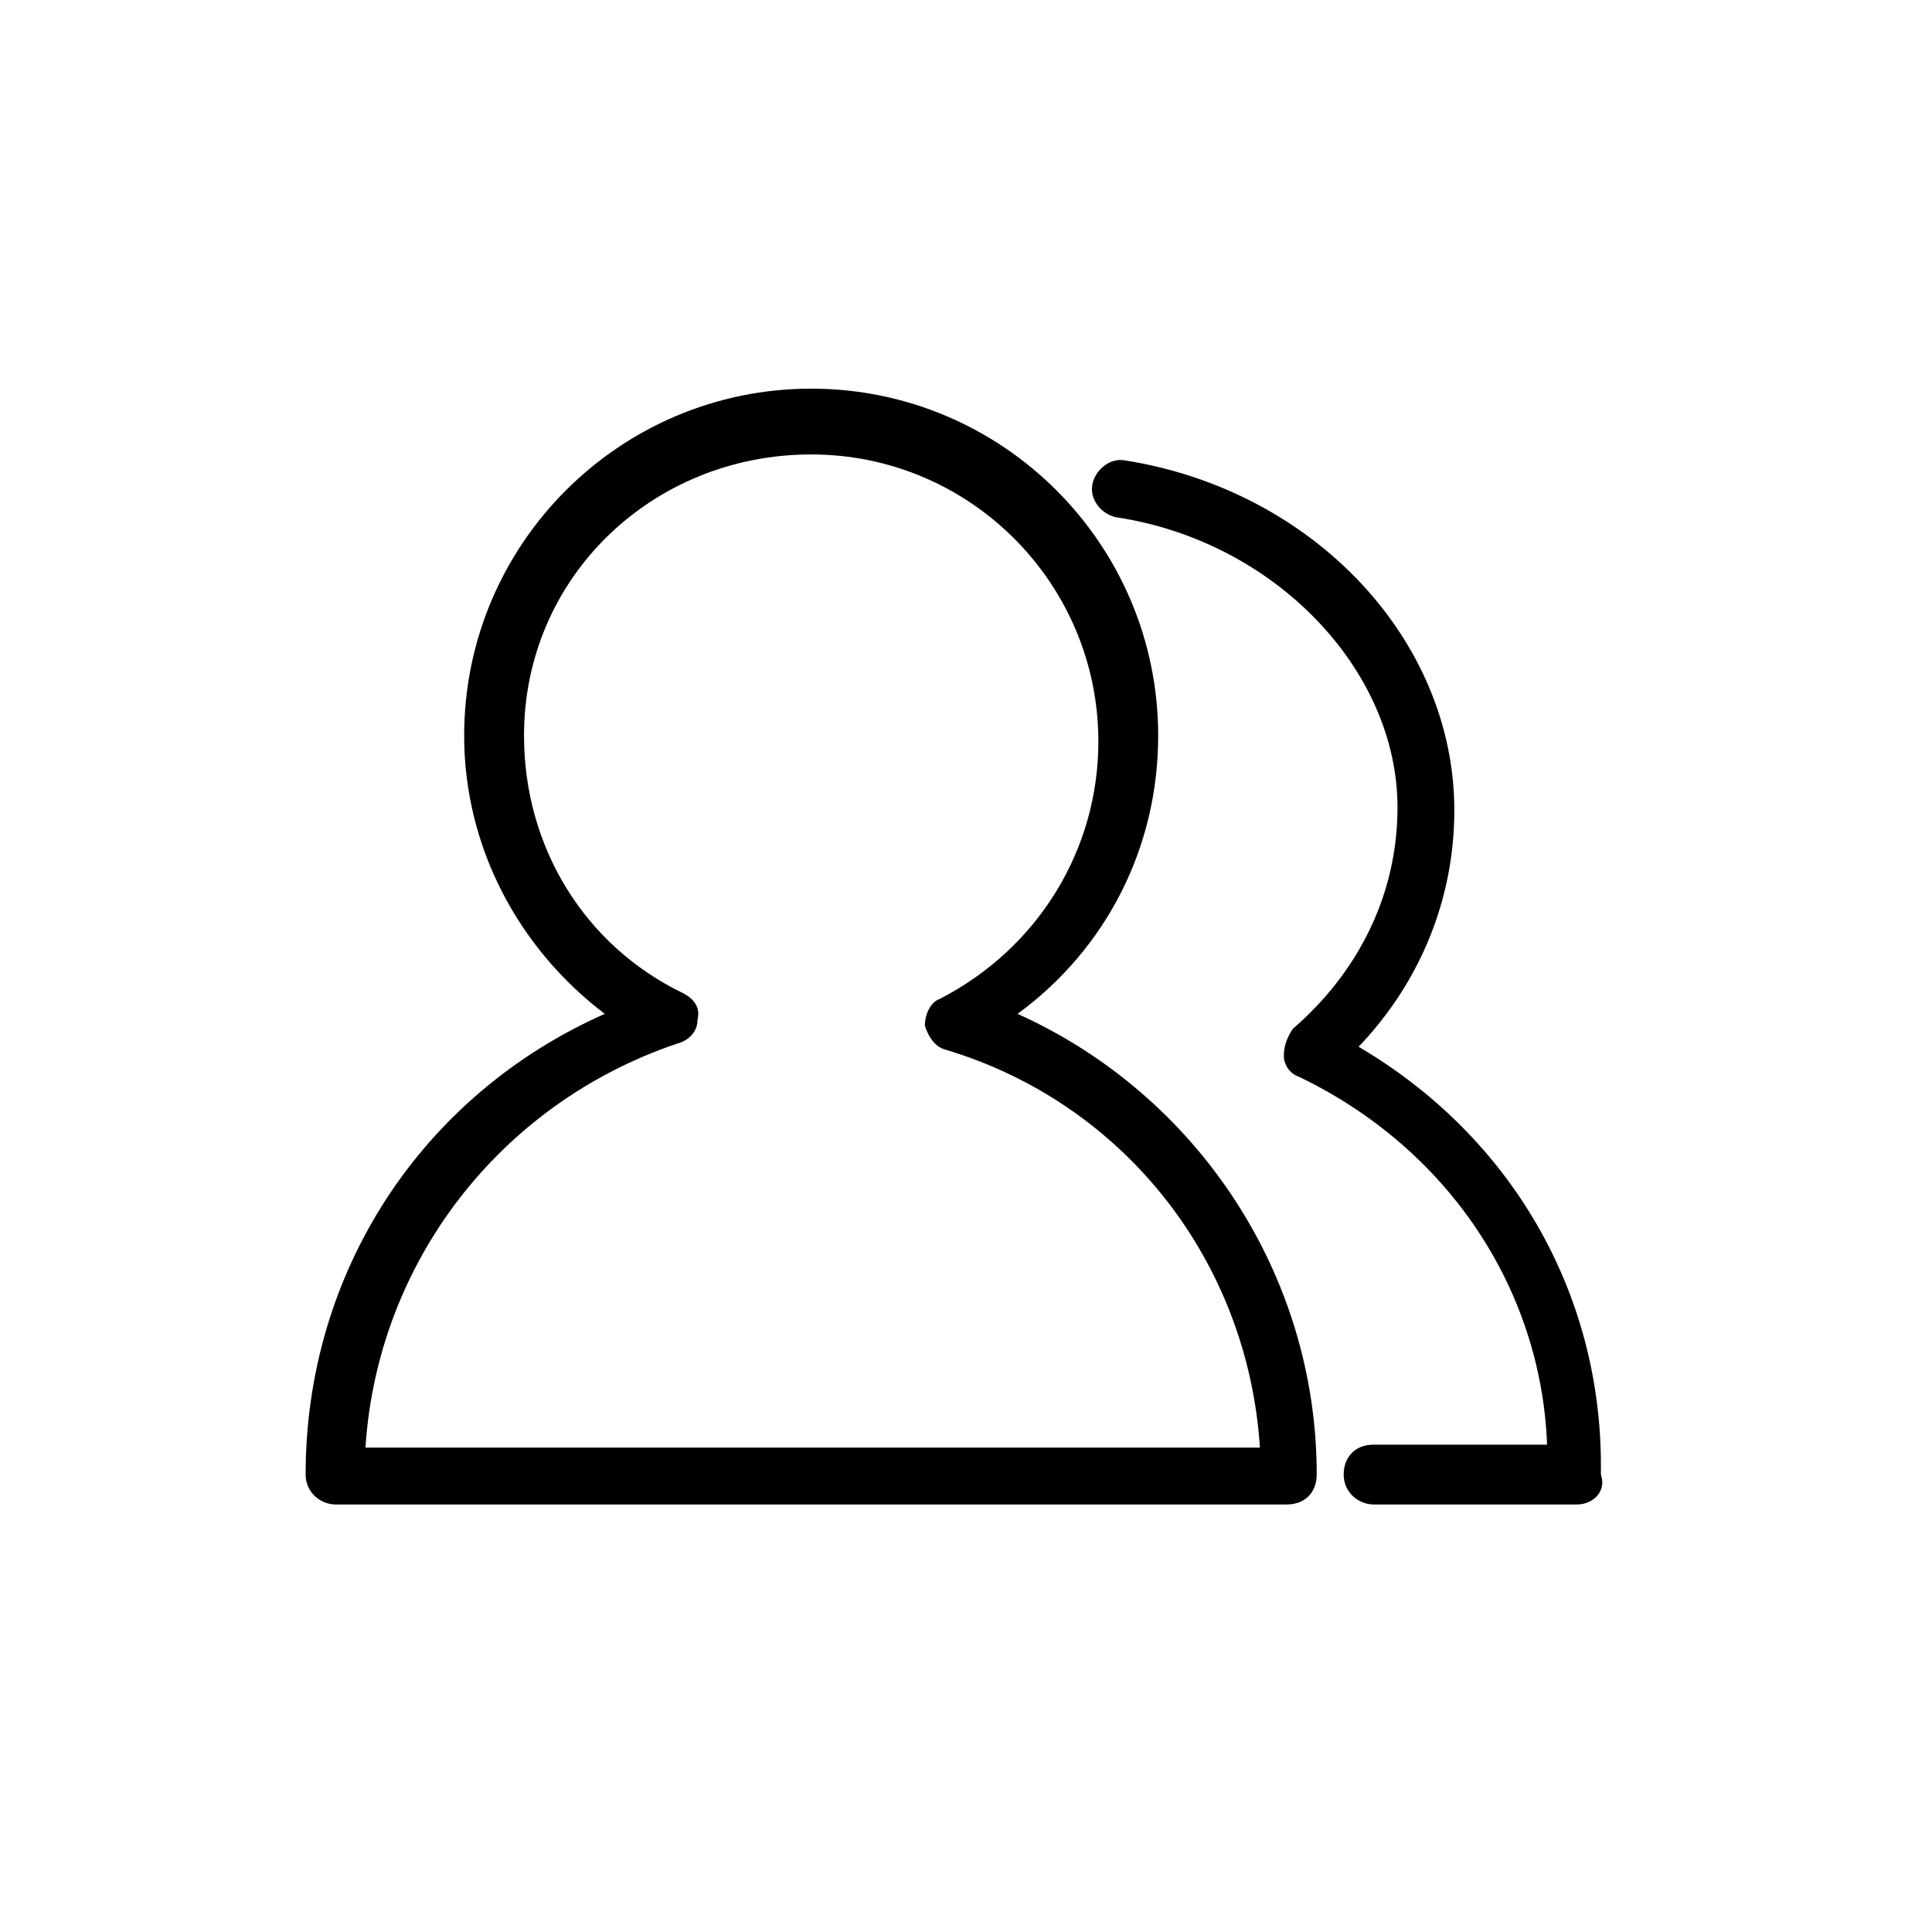
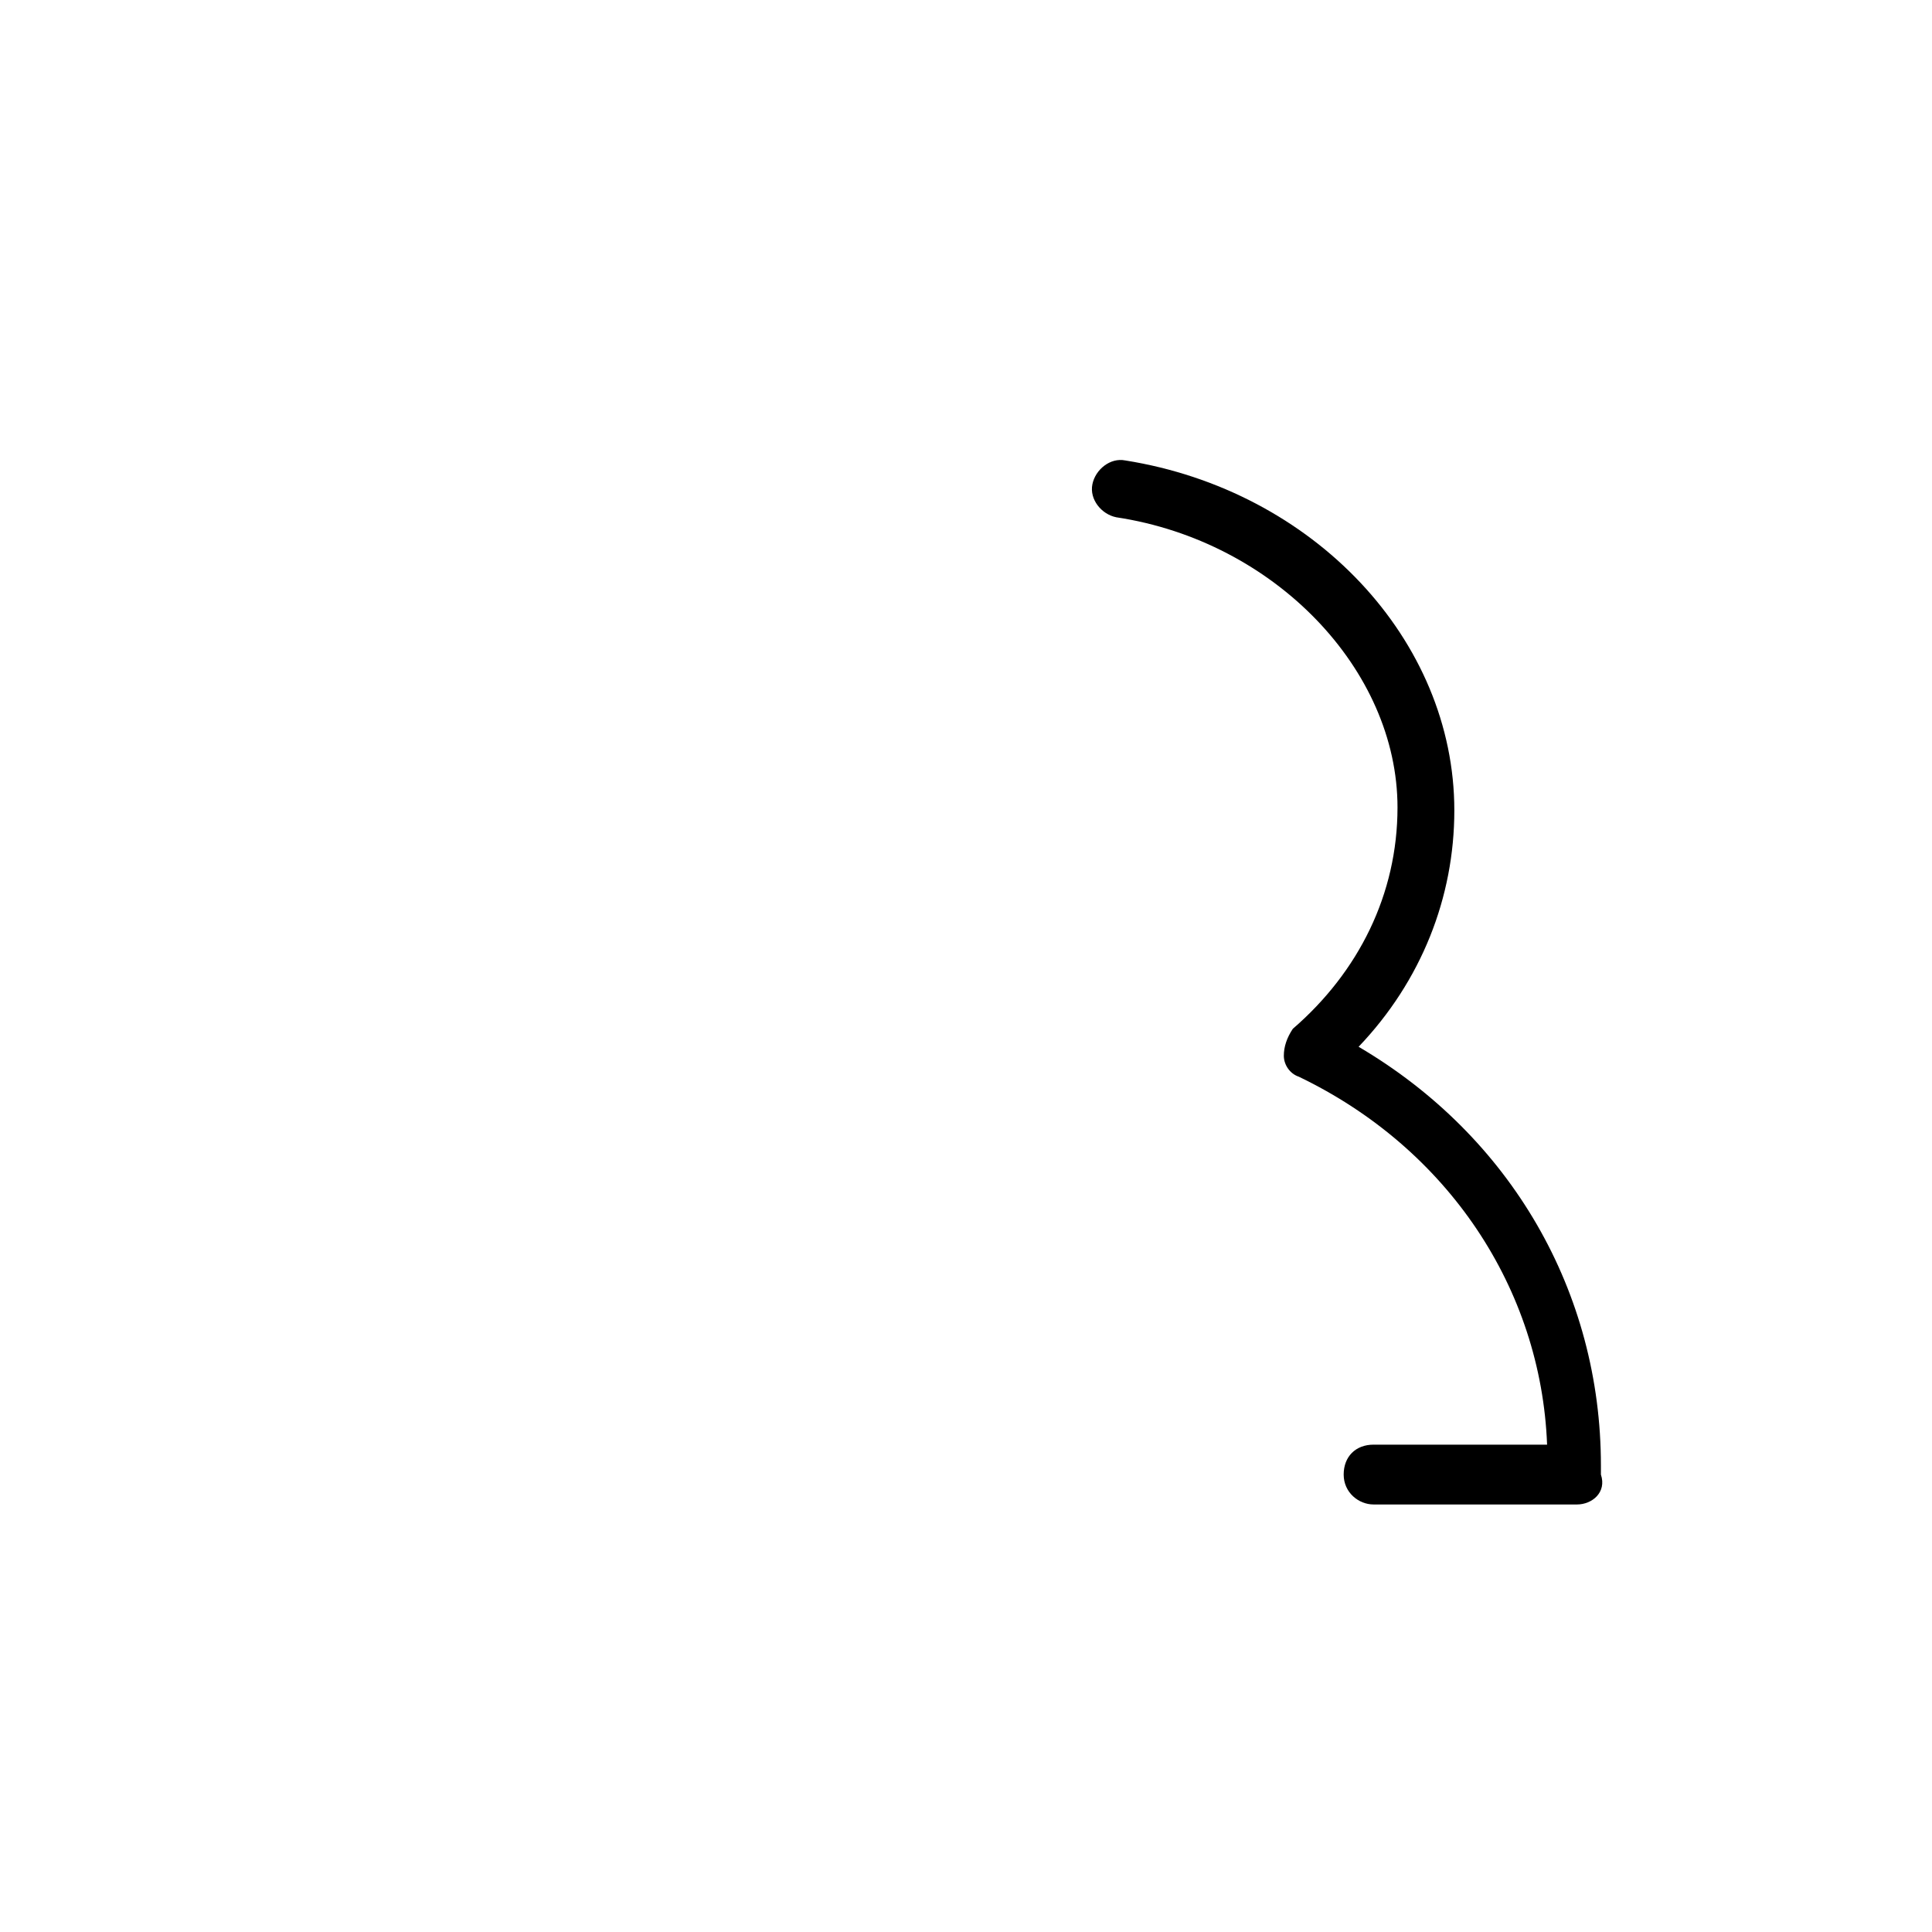
<svg xmlns="http://www.w3.org/2000/svg" fill="#000000" width="800px" height="800px" version="1.1" viewBox="144 144 512 512">
  <g>
-     <path d="m485.02 542.7h-252.1c-3.965 0-7.926-3.172-7.926-7.926 0-53.906 30.918-100.68 79.277-122.09-22.992-17.441-37.262-44.395-37.262-73.727 0-50.738 41.223-91.961 91.961-91.961s91.961 41.223 91.961 91.961c0 29.332-13.477 56.285-37.262 73.727 47.566 21.406 79.277 68.973 79.277 122.09 0 4.758-3.172 7.926-7.926 7.926zm-244.17-15.062h237.04c-3.172-49.152-35.676-91.168-83.242-105.44-3.172-0.793-4.758-3.965-5.551-6.344 0-3.172 1.586-6.344 3.965-7.137 26.16-13.477 42.016-39.637 42.016-68.18 0-42.016-34.09-76.105-76.105-76.105-42.016 0.004-76.105 32.508-76.105 74.527 0 29.332 15.855 55.492 42.016 68.18 3.172 1.586 4.758 3.965 3.965 7.137 0 3.172-2.379 5.551-5.551 6.344-46.773 15.855-79.277 57.871-82.449 107.02z" />
    <path d="m561.92 542.7h-53.906c-3.965 0-7.926-3.172-7.926-7.926 0-4.758 3.172-7.926 7.926-7.926h45.98c-1.586-41.223-26.16-78.484-65.801-97.512-2.379-0.793-3.965-3.172-3.965-5.551s0.793-4.758 2.379-7.137c17.441-15.062 27.746-35.676 27.746-58.664 0-36.469-32.504-70.555-74.52-76.898-3.965-0.793-7.137-4.758-6.344-8.719 0.793-3.965 4.758-7.137 8.719-6.344 49.945 7.926 87.203 47.566 87.203 92.754 0 22.992-8.719 45.188-25.367 62.629 40.43 23.781 64.215 65.008 64.215 110.99v2.379c1.586 4.758-2.379 7.926-6.344 7.926z" />
  </g>
</svg>